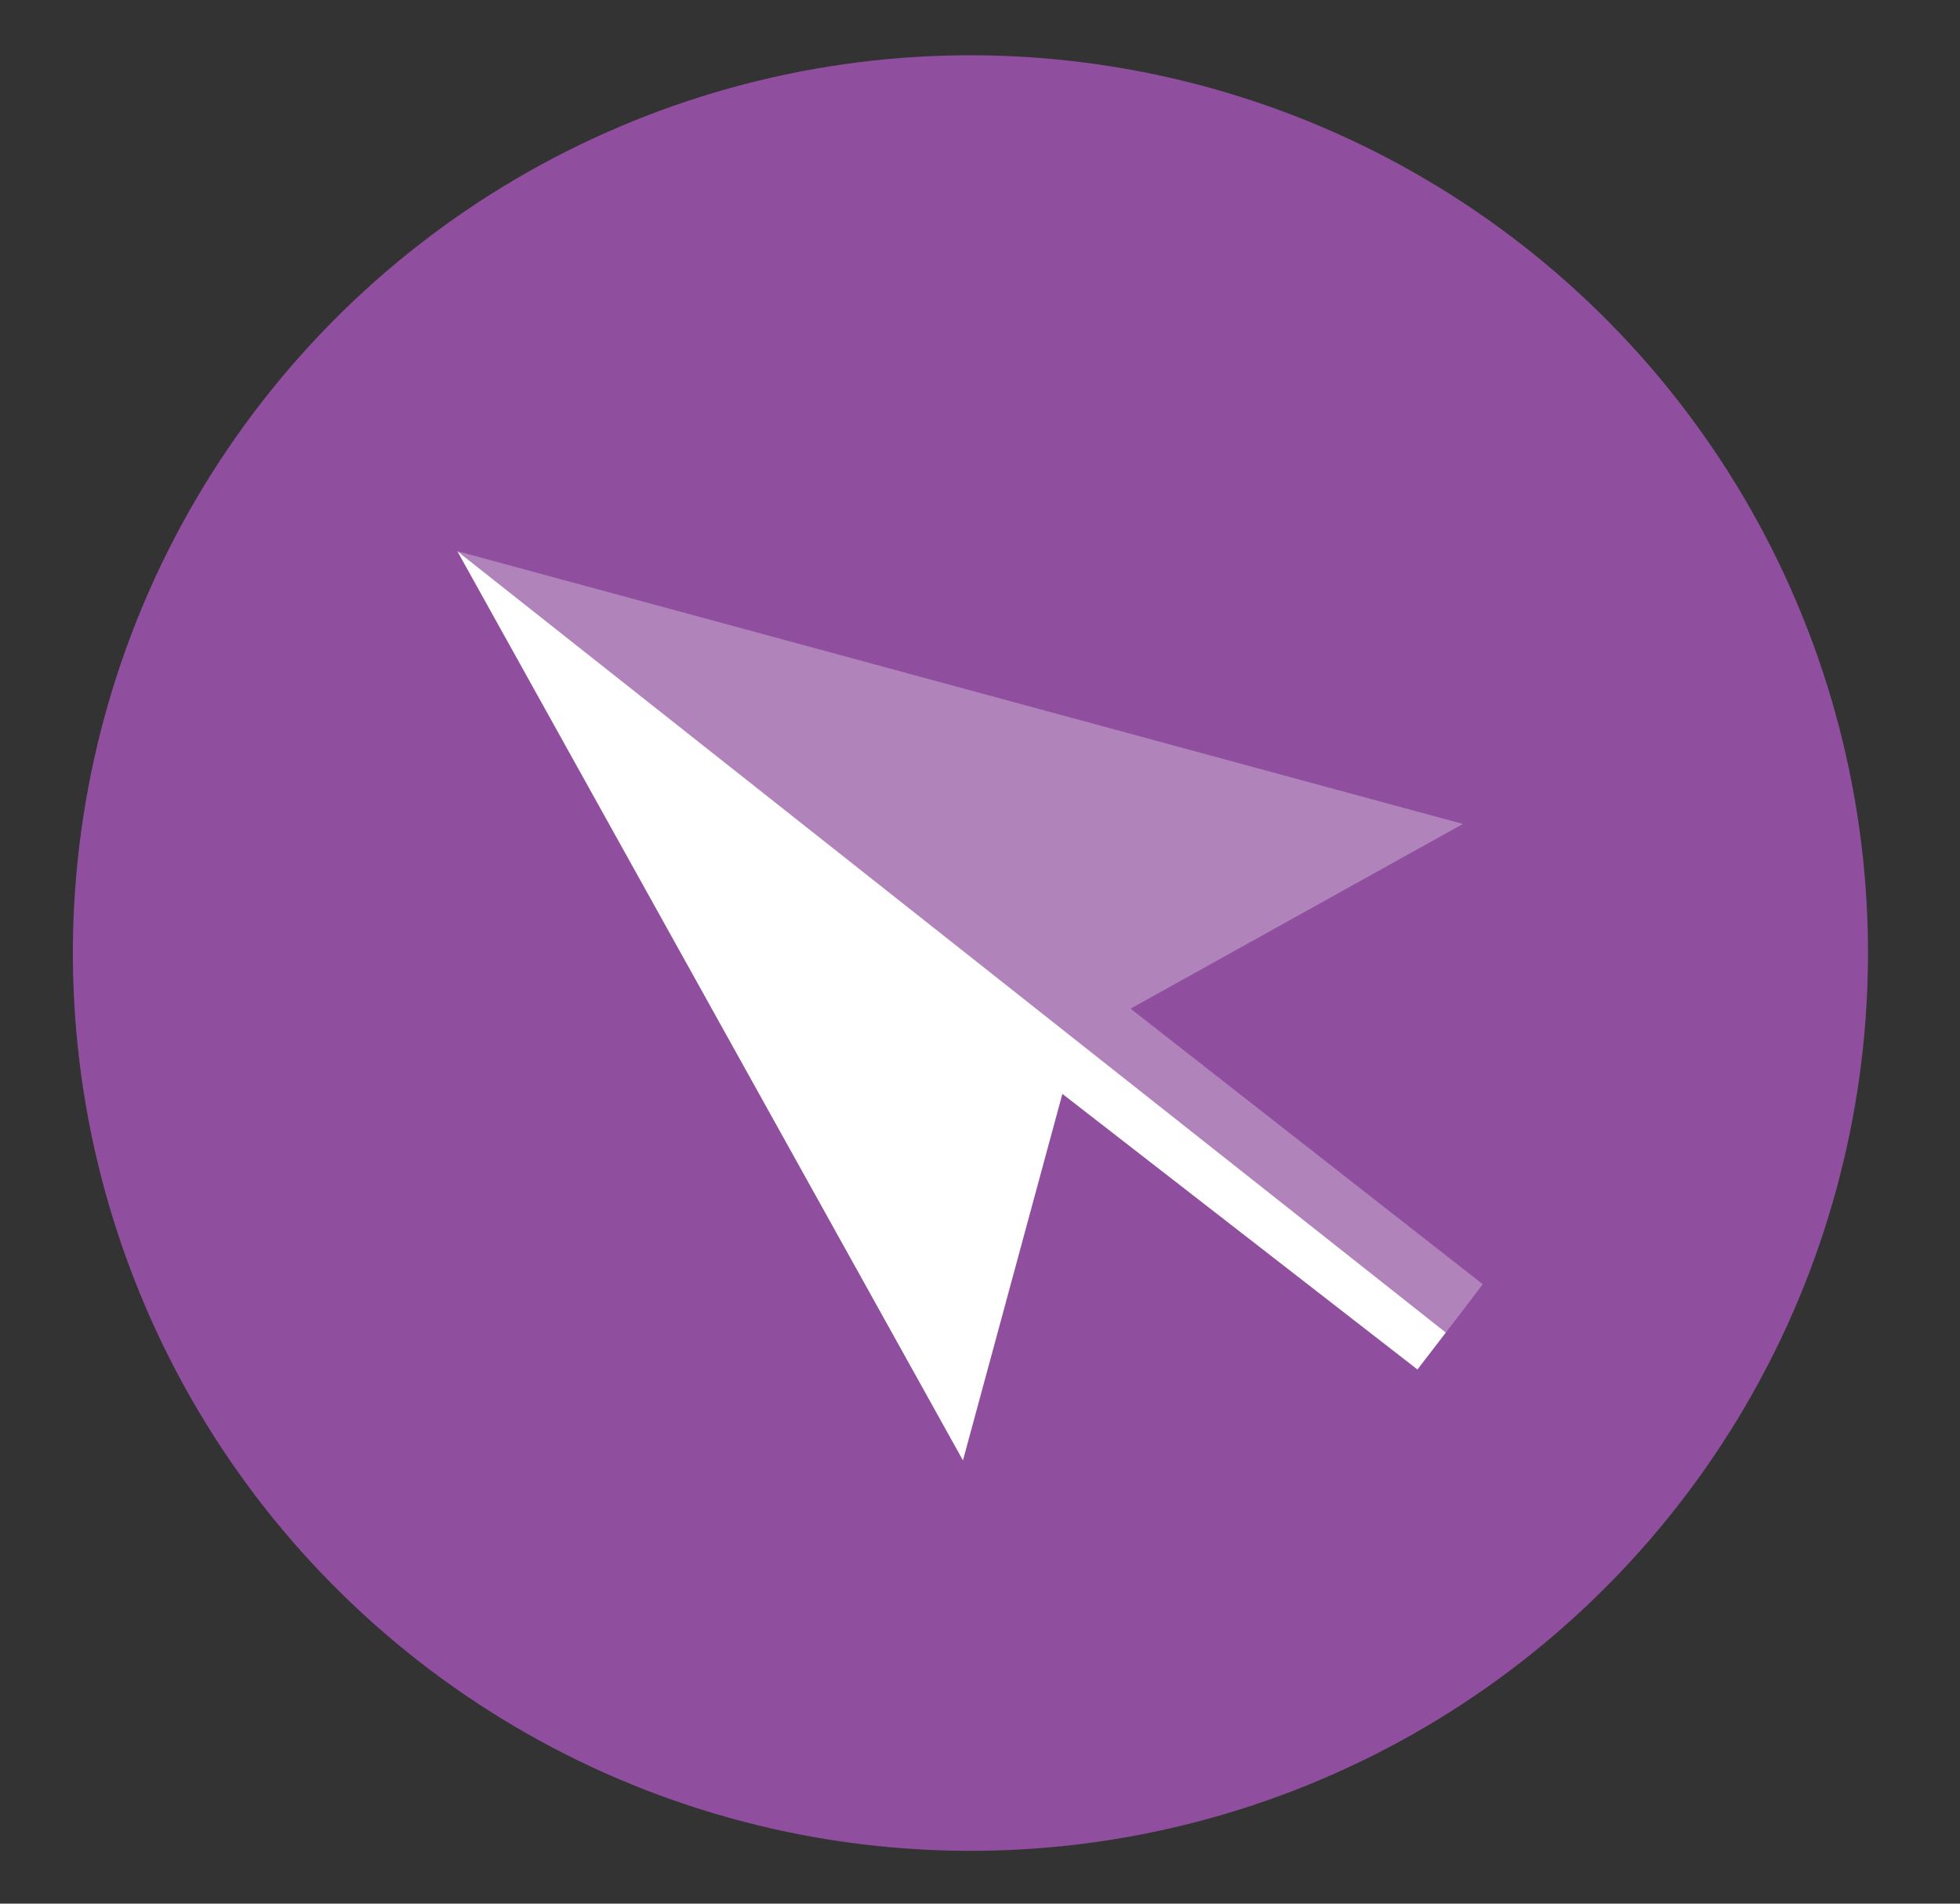
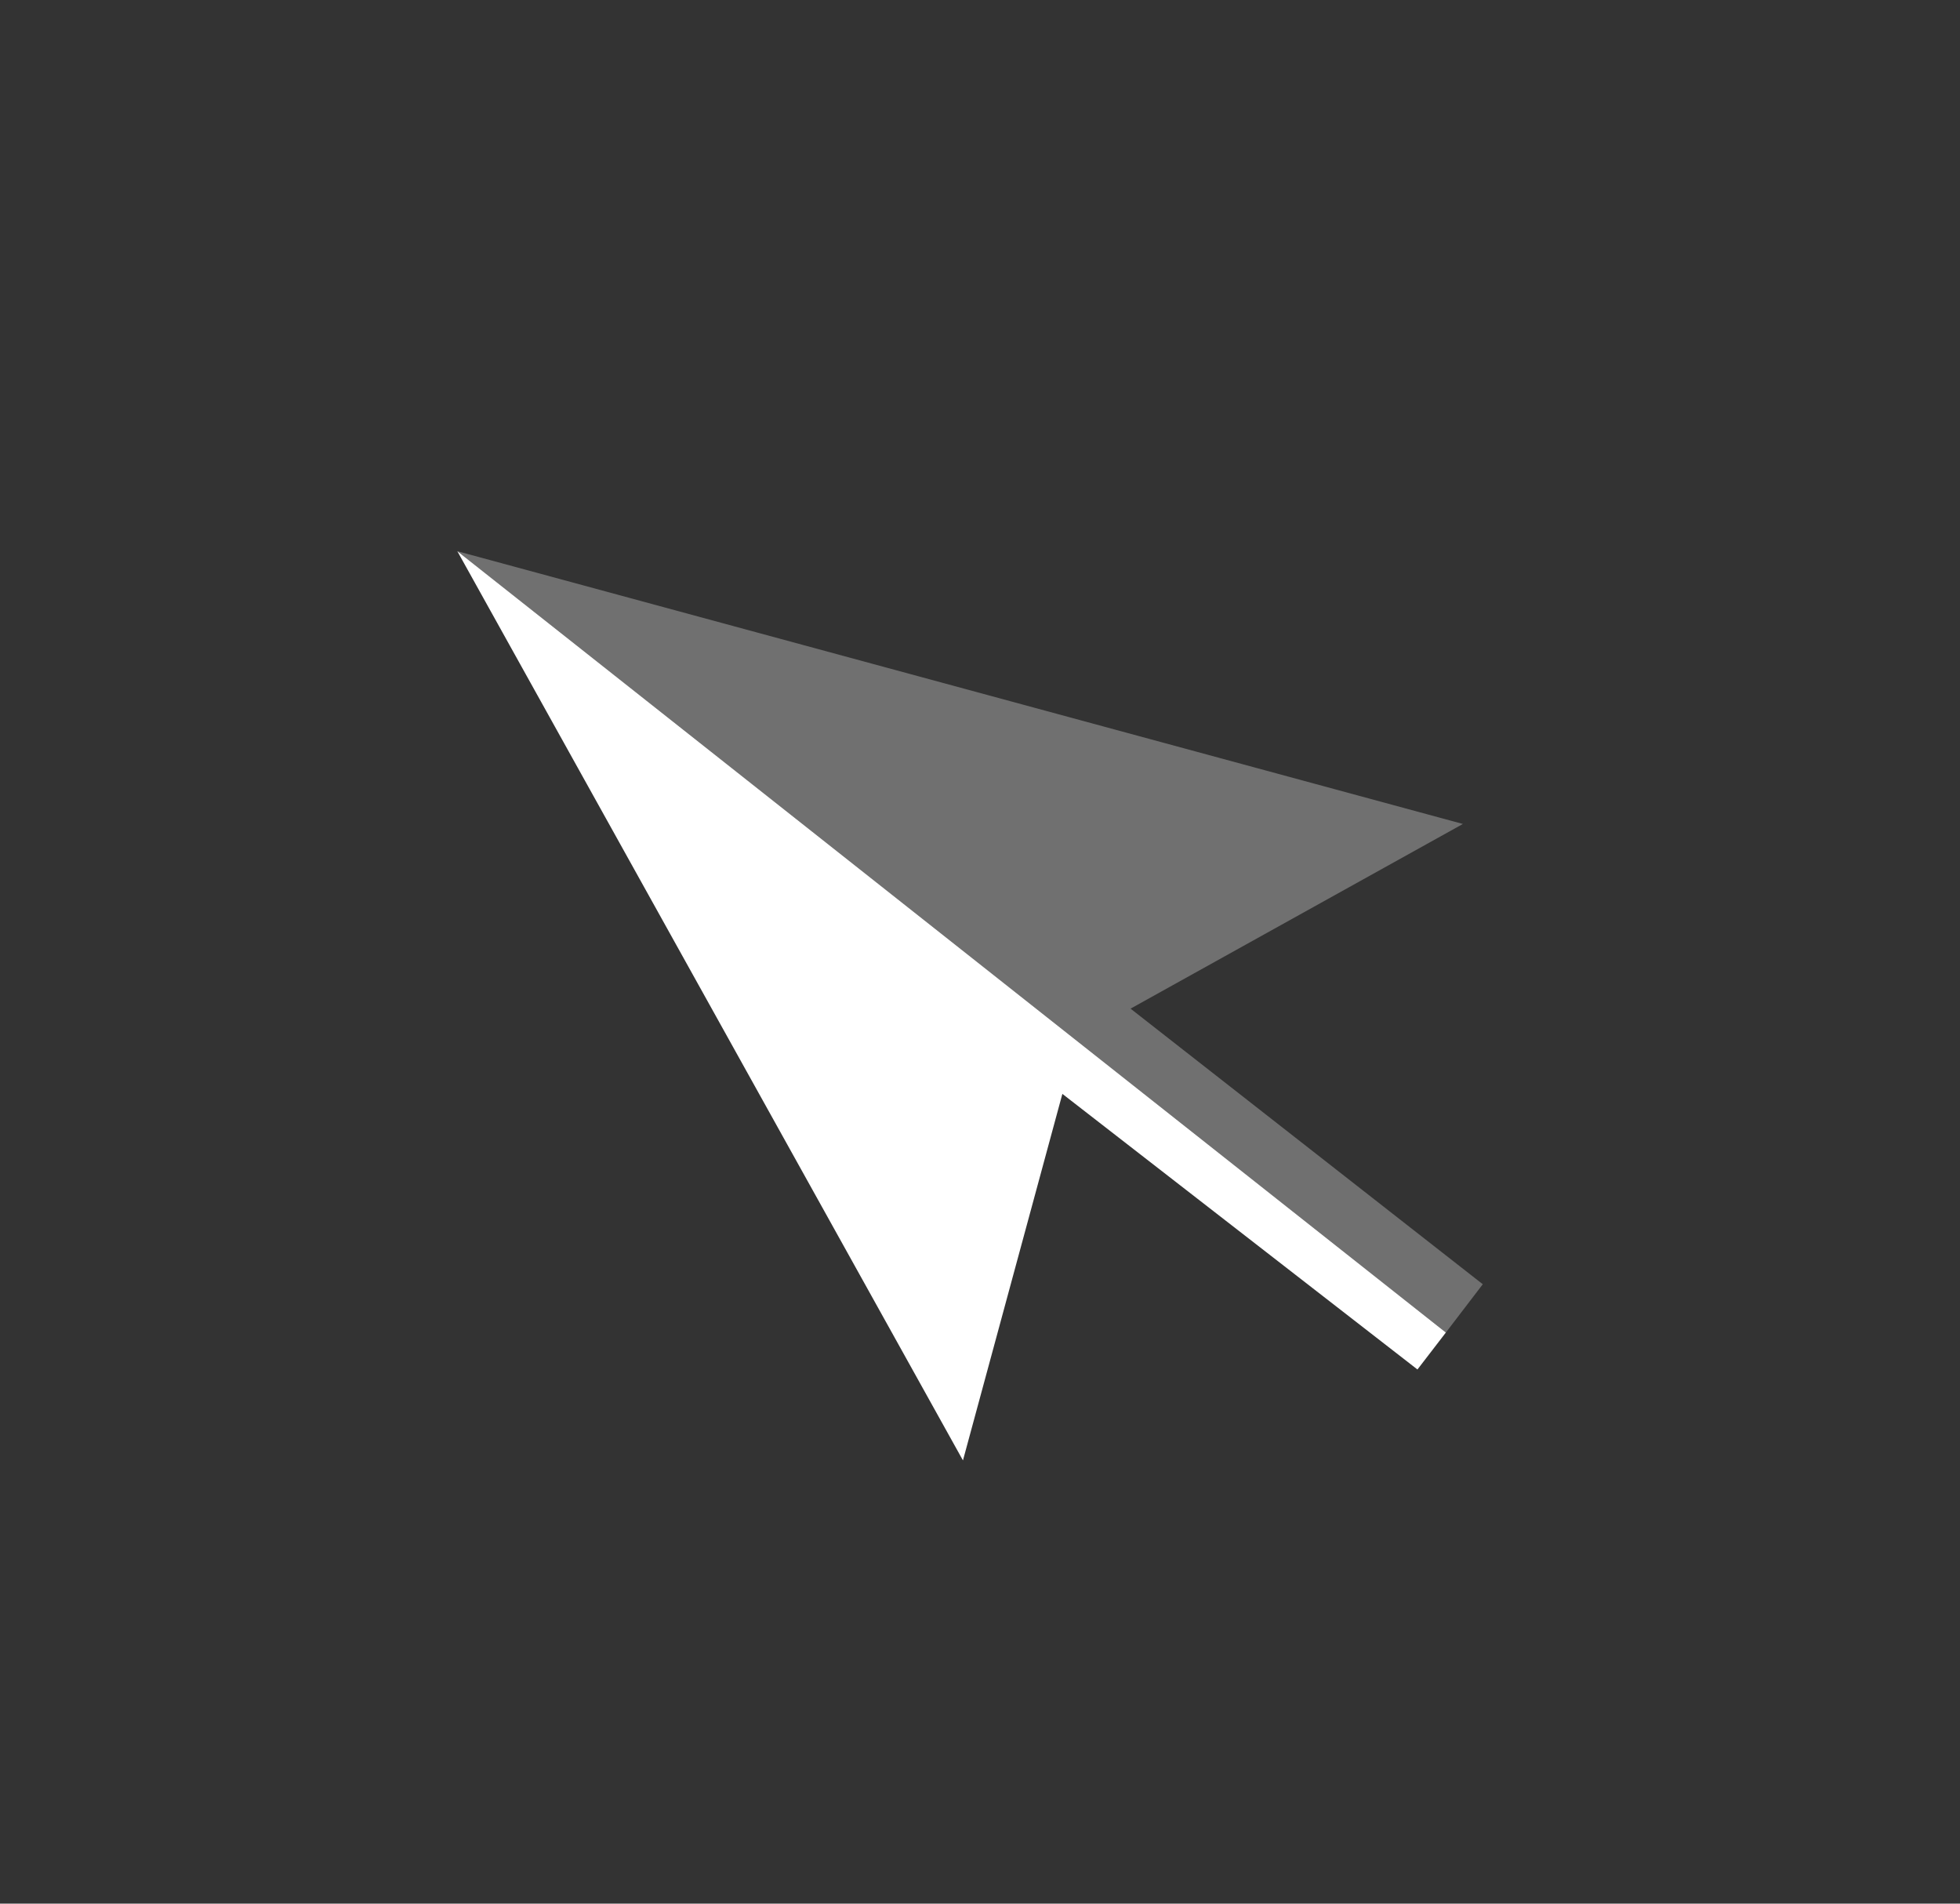
<svg xmlns="http://www.w3.org/2000/svg" id="Layer_1" x="0px" y="0px" viewBox="0 0 69 67" style="enable-background:new 0 0 69 67;" xml:space="preserve">
  <rect x="0" y="0" width="69" height="67" fill="#333333" stroke="none" />
  <style type="text/css">	.st0{fill:#904F9E;}	.st1{opacity:0.3;fill:#FFFFFF;enable-background:new    ;}	.st2{fill:#FFFFFF;}</style>
-   <ellipse transform="matrix(0.154 -0.988 0.988 0.154 -4.3 62.159)" class="st0" cx="34.2" cy="33.6" rx="31.6" ry="31.6" />
  <g>
    <polygon class="st1" points="39.8,35.5 51.5,29 16.1,19.4 50.9,46.9 52.2,45.2  " />
    <polygon class="st2" points="33.9,51.4 37.4,38.5 49.9,48.2 50.9,46.9 16.1,19.4  " />
  </g>
</svg>